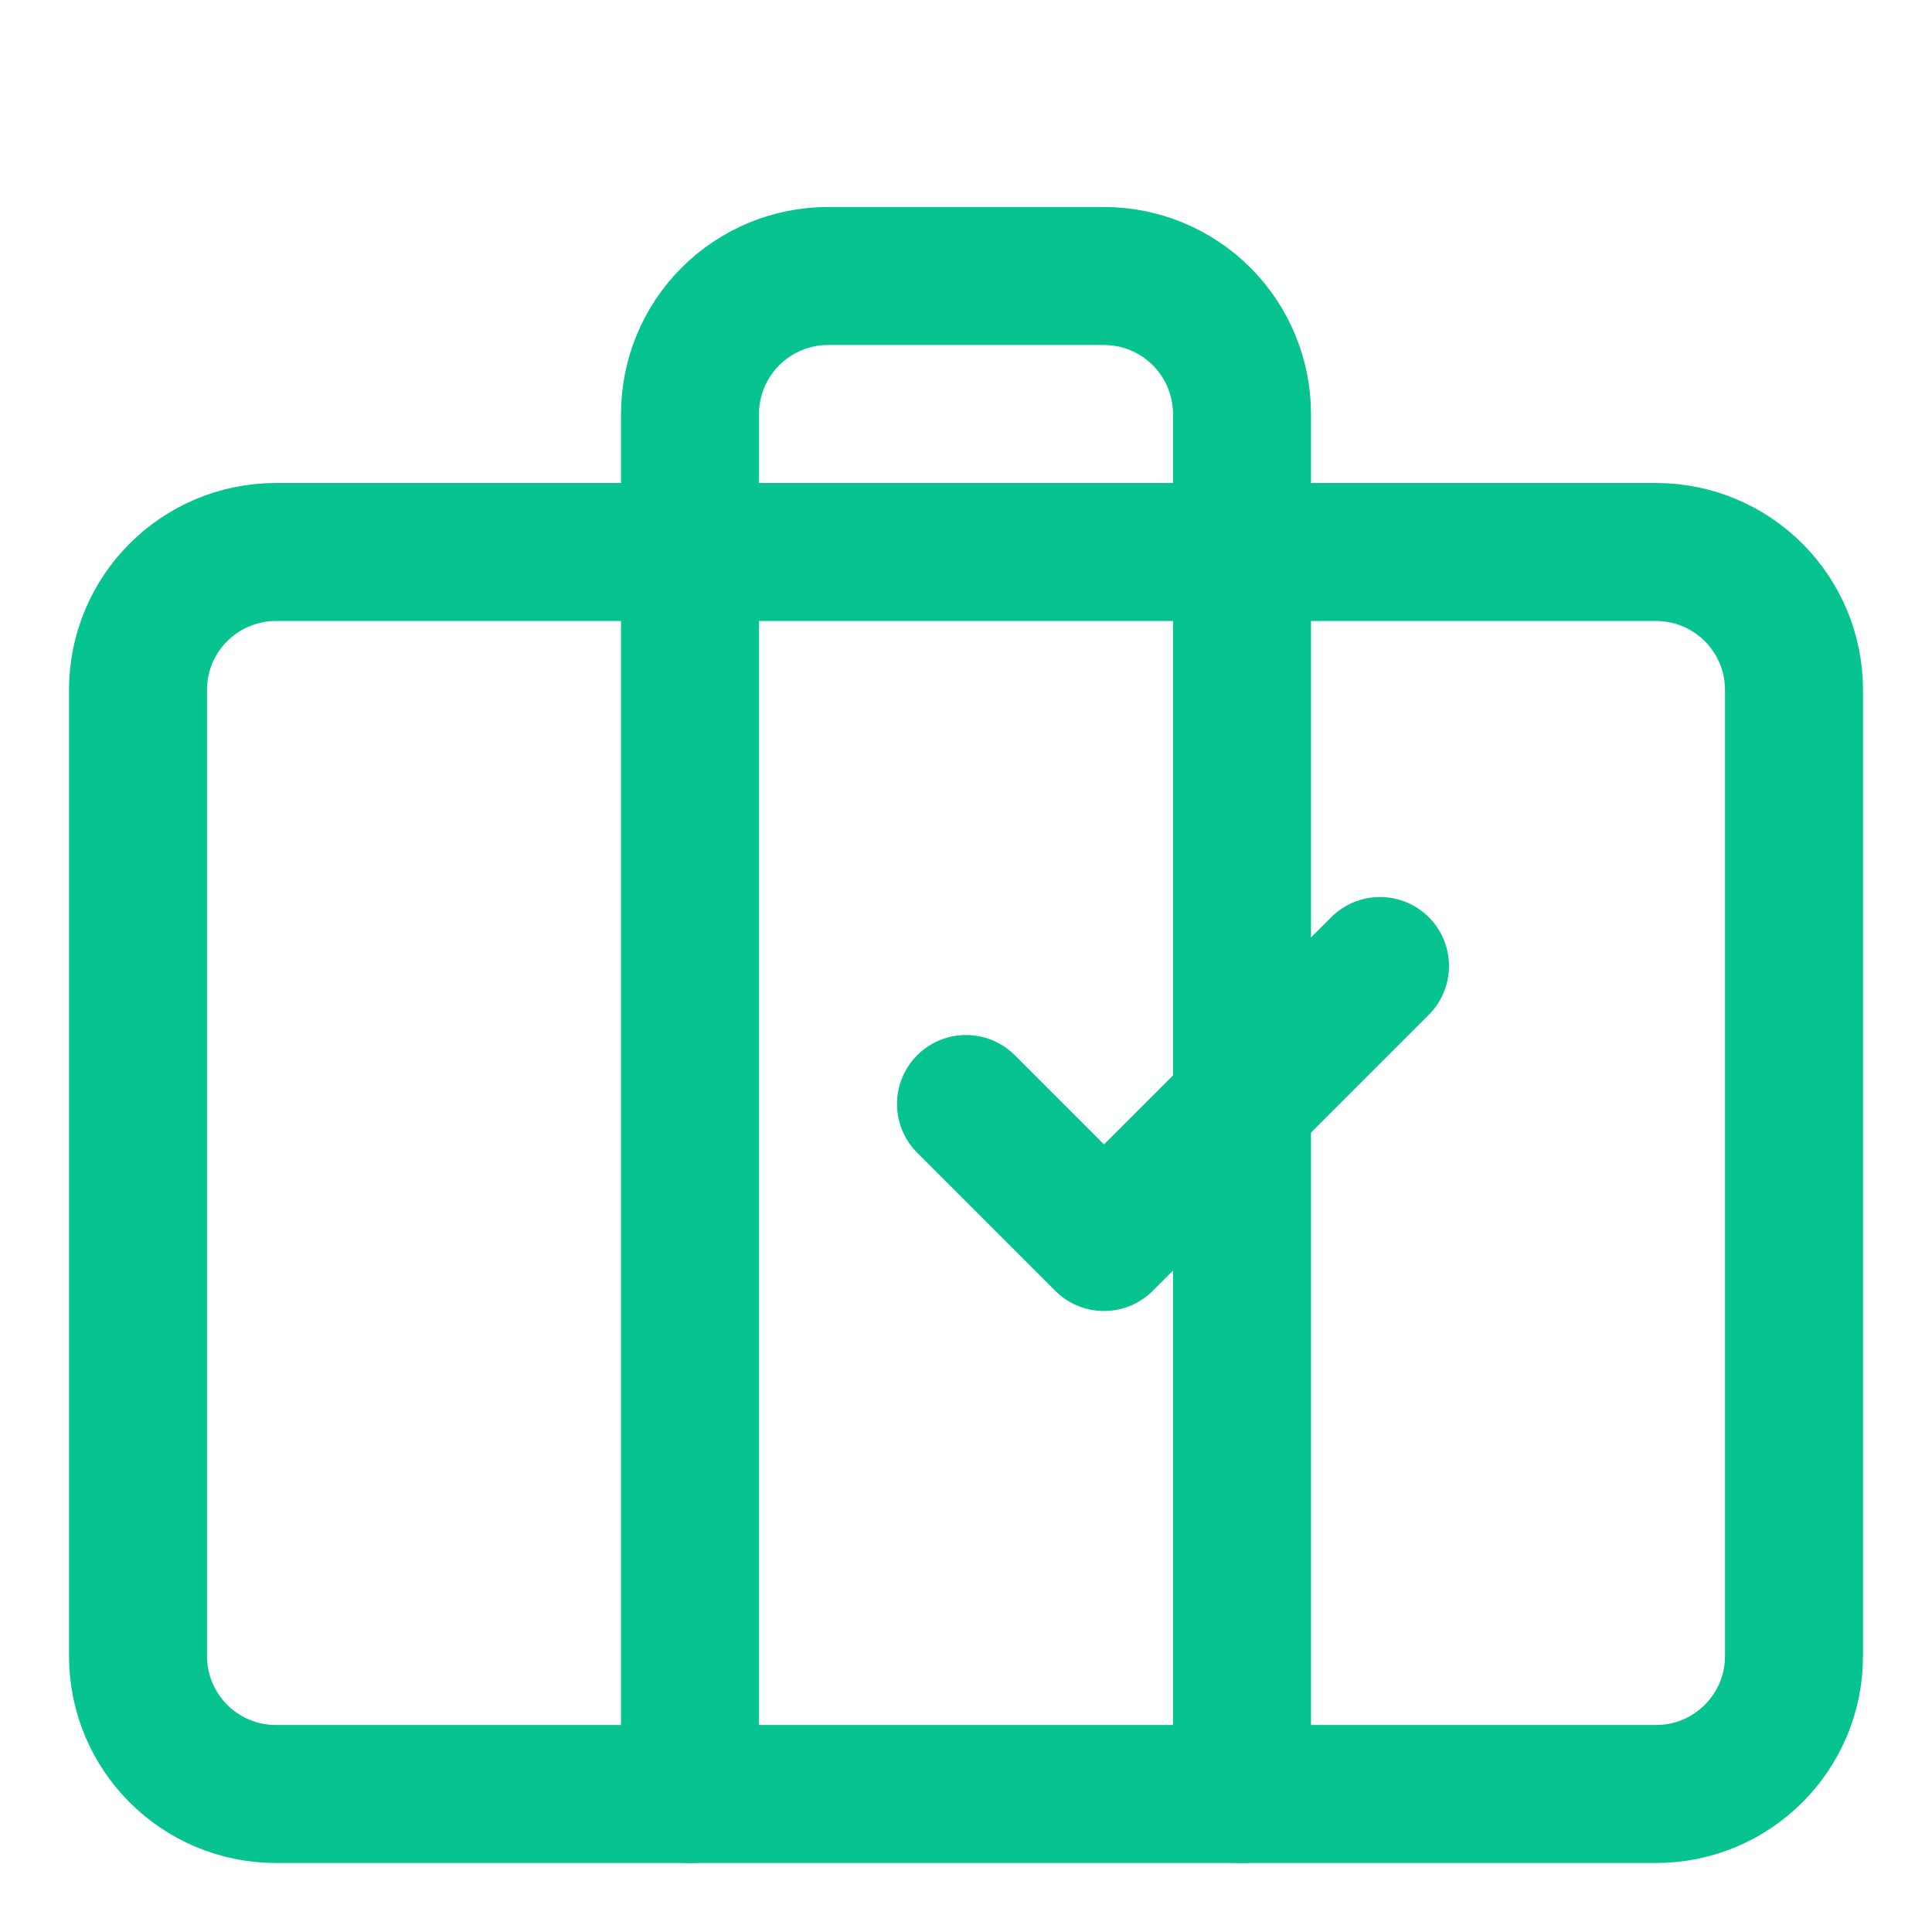
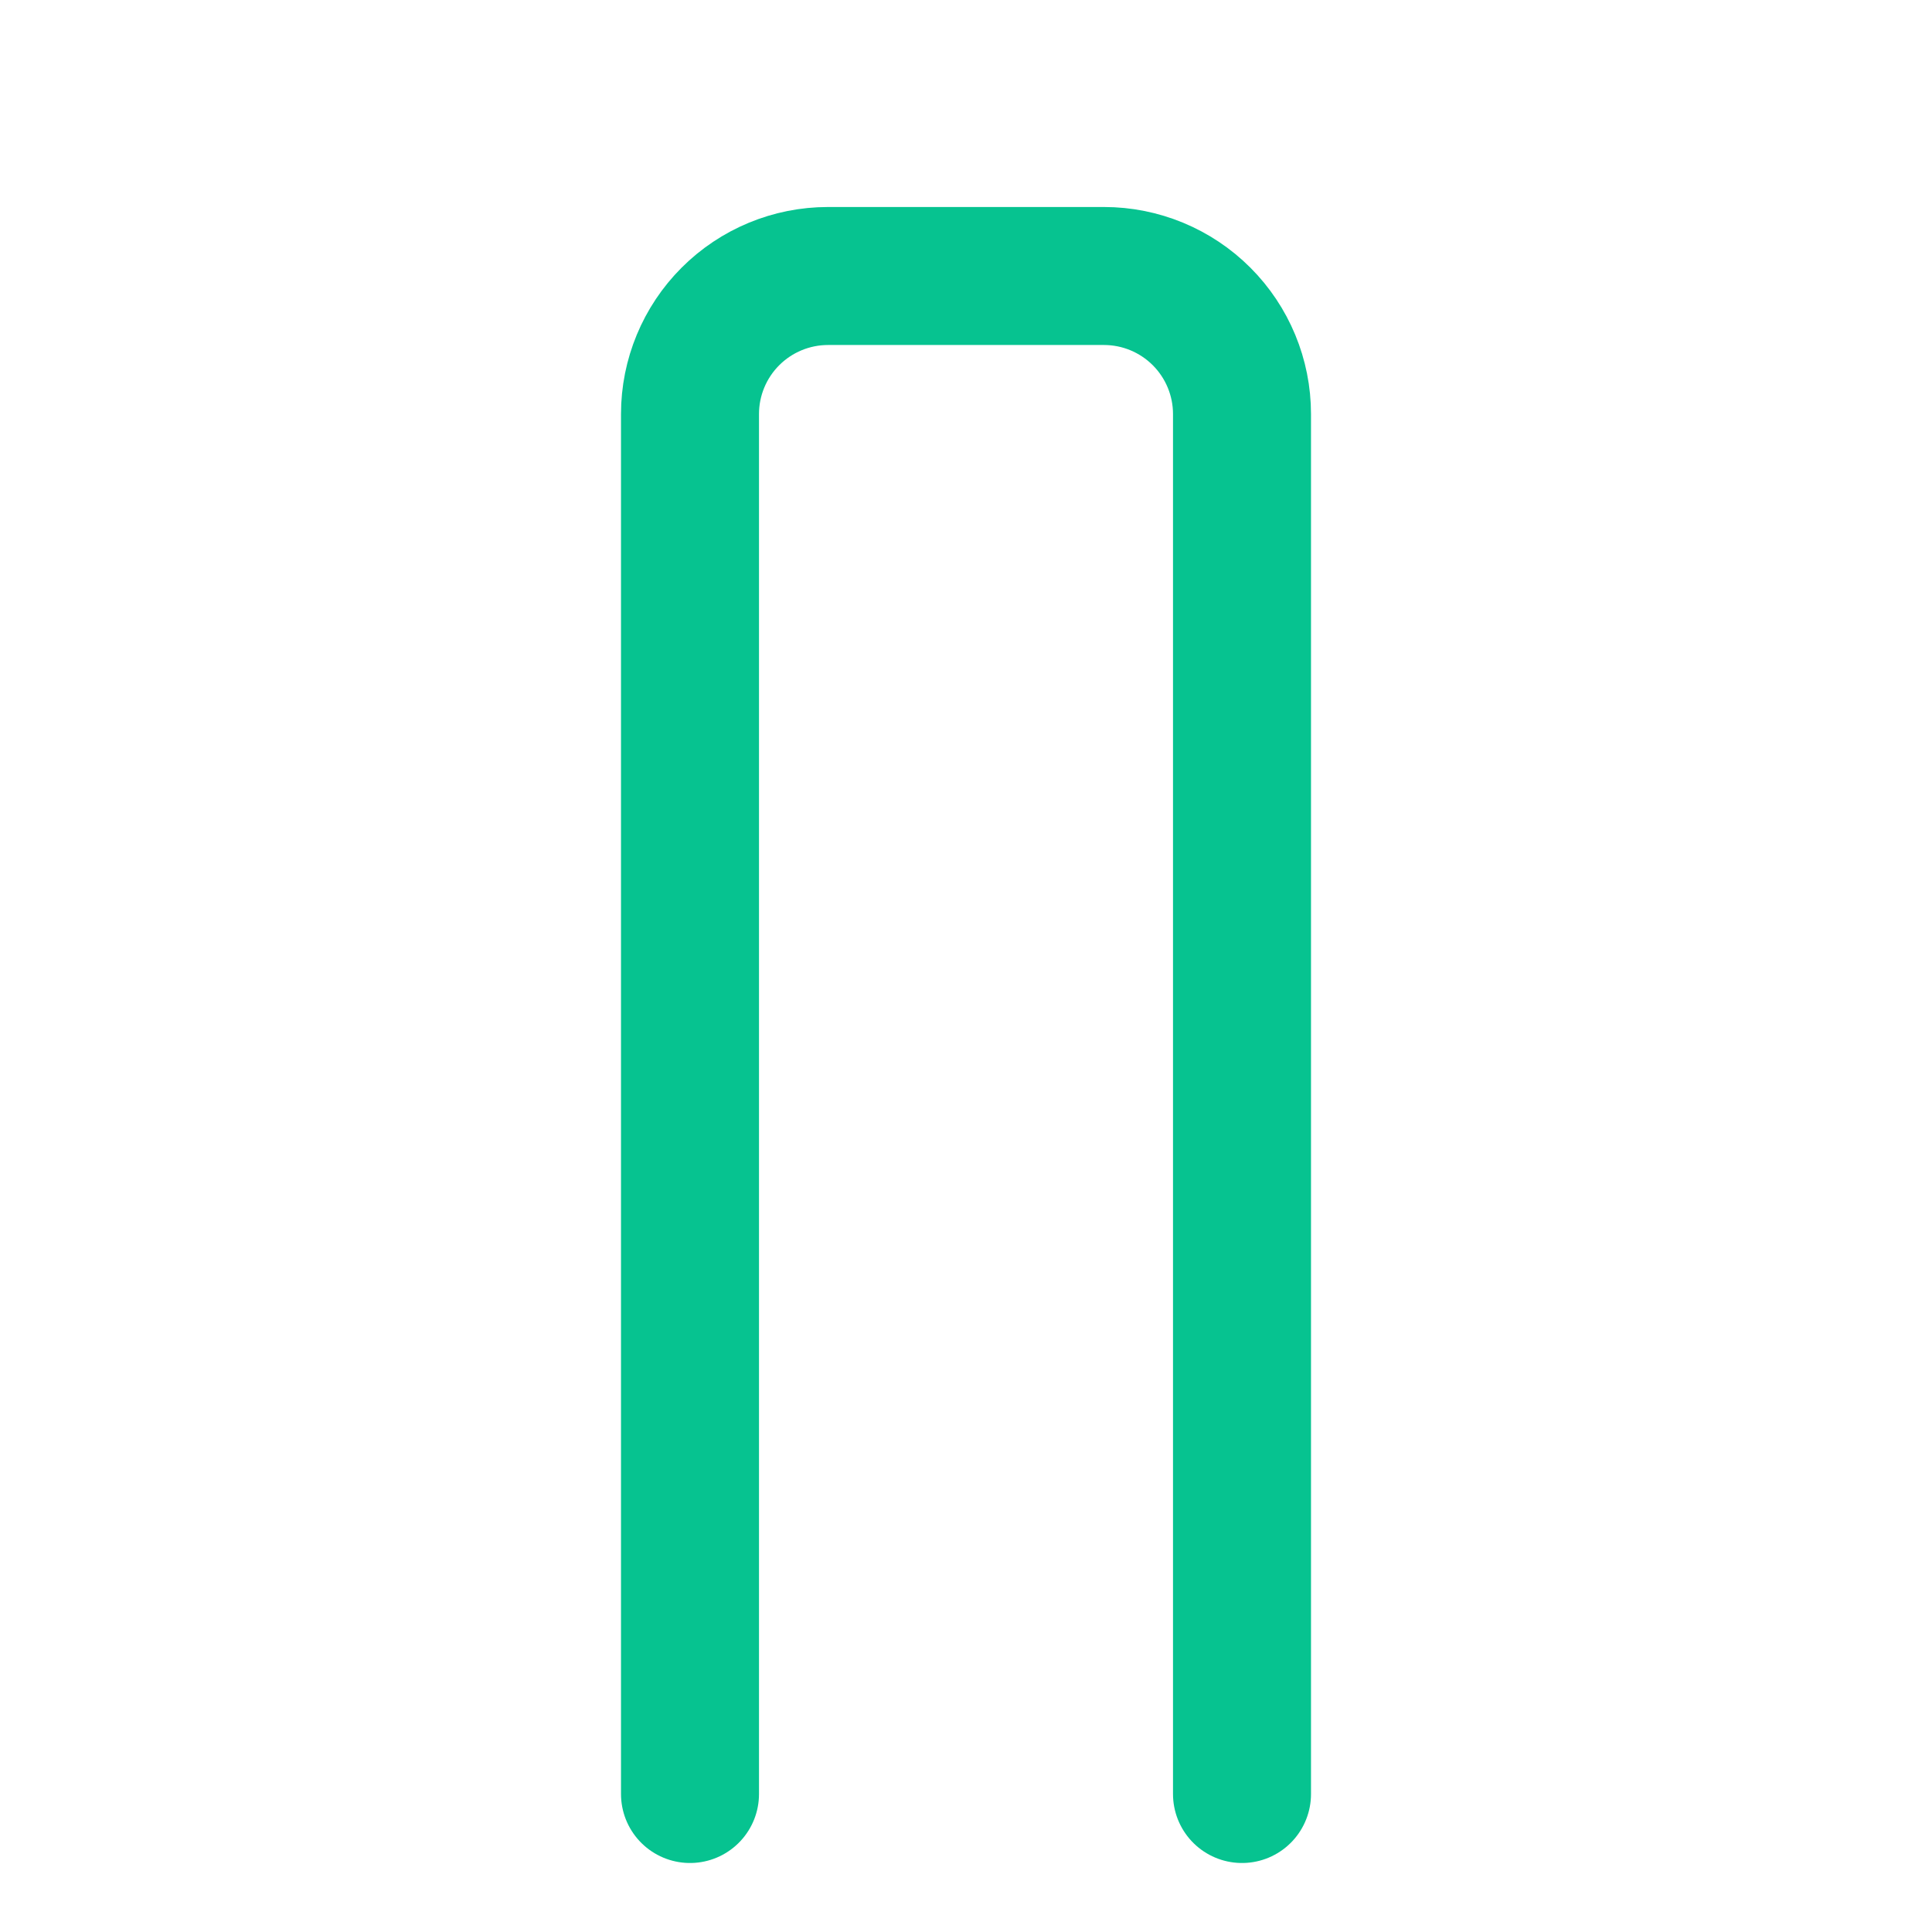
<svg xmlns="http://www.w3.org/2000/svg" width="28" height="28" viewBox="0 0 28 28" fill="none">
-   <path d="M24 8H4C2.895 8 2 8.895 2 10V24C2 25.105 2.895 26 4 26H24C25.105 26 26 25.105 26 24V10C26 8.895 25.105 8 24 8Z" stroke="#06C390" stroke-width="2" stroke-linecap="round" stroke-linejoin="round" />
  <path d="M18 26V6C18 5.47 17.789 4.961 17.414 4.586C17.039 4.211 16.53 4 16 4H12C11.47 4 10.961 4.211 10.586 4.586C10.211 4.961 10 5.47 10 6V26" stroke="#06C390" stroke-width="2" stroke-linecap="round" stroke-linejoin="round" />
-   <path d="M14 16L16 18L20 14" stroke="#06C390" stroke-width="2" stroke-linecap="round" stroke-linejoin="round" />
</svg>